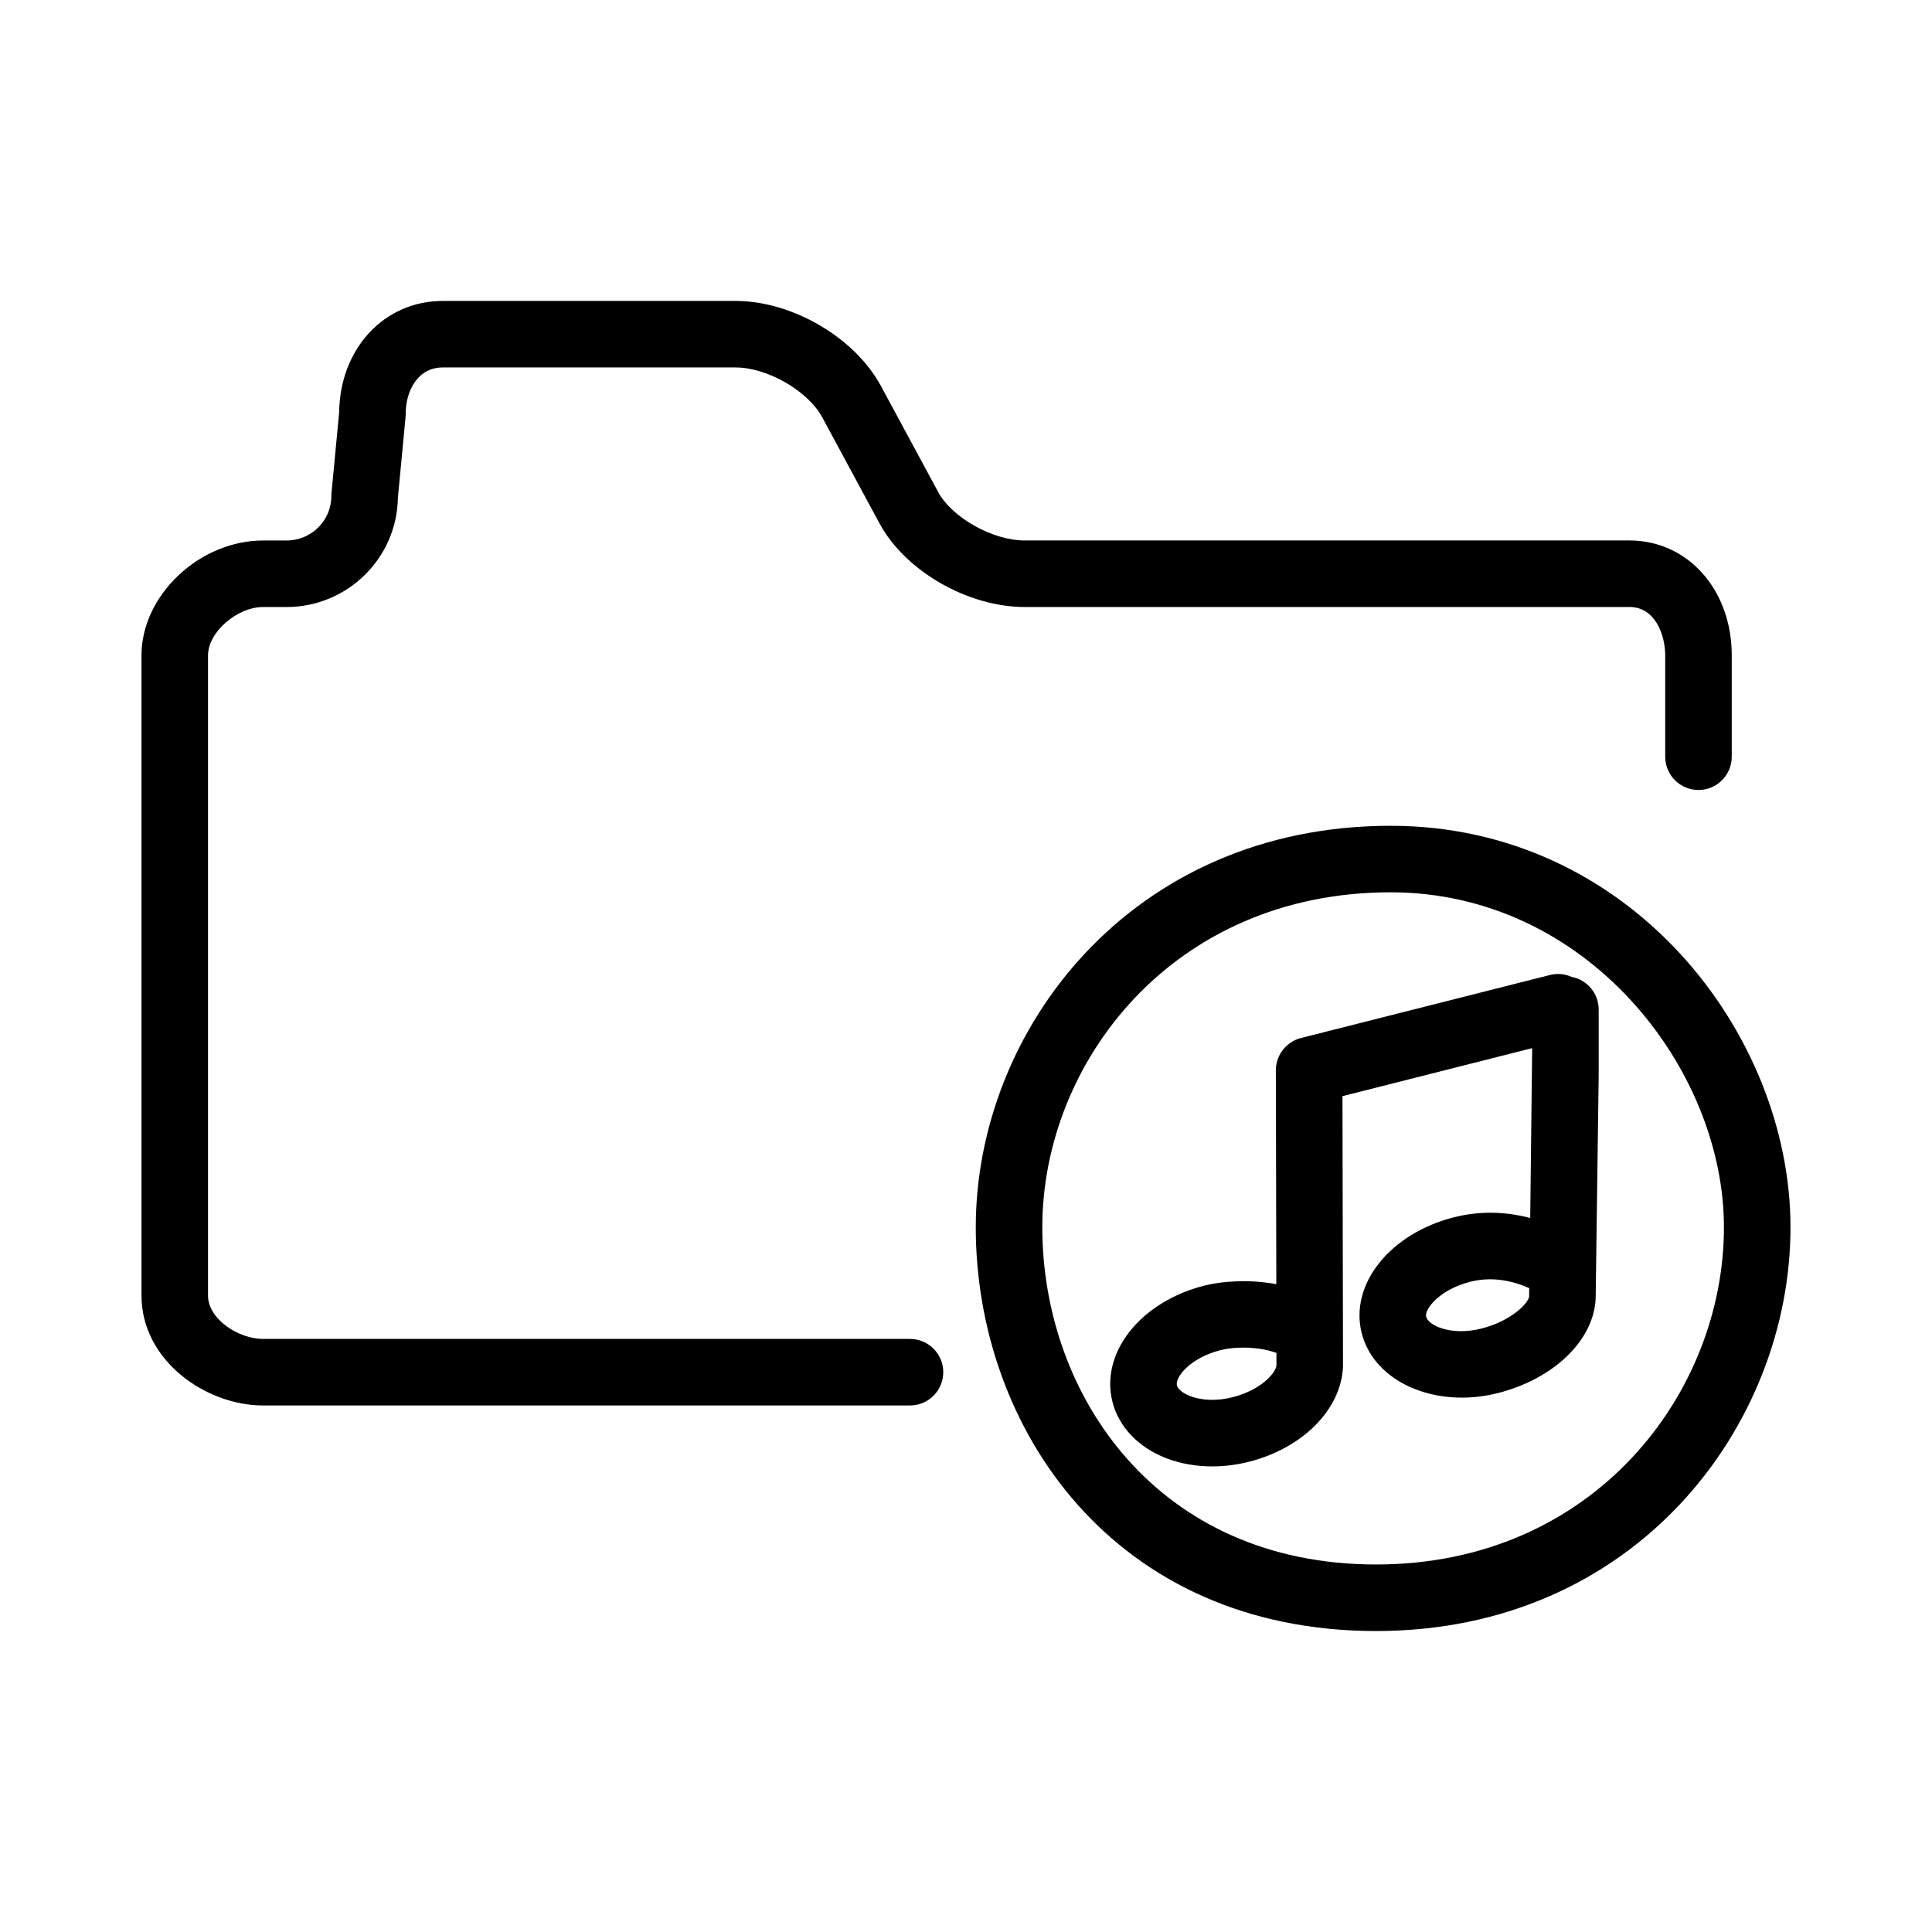
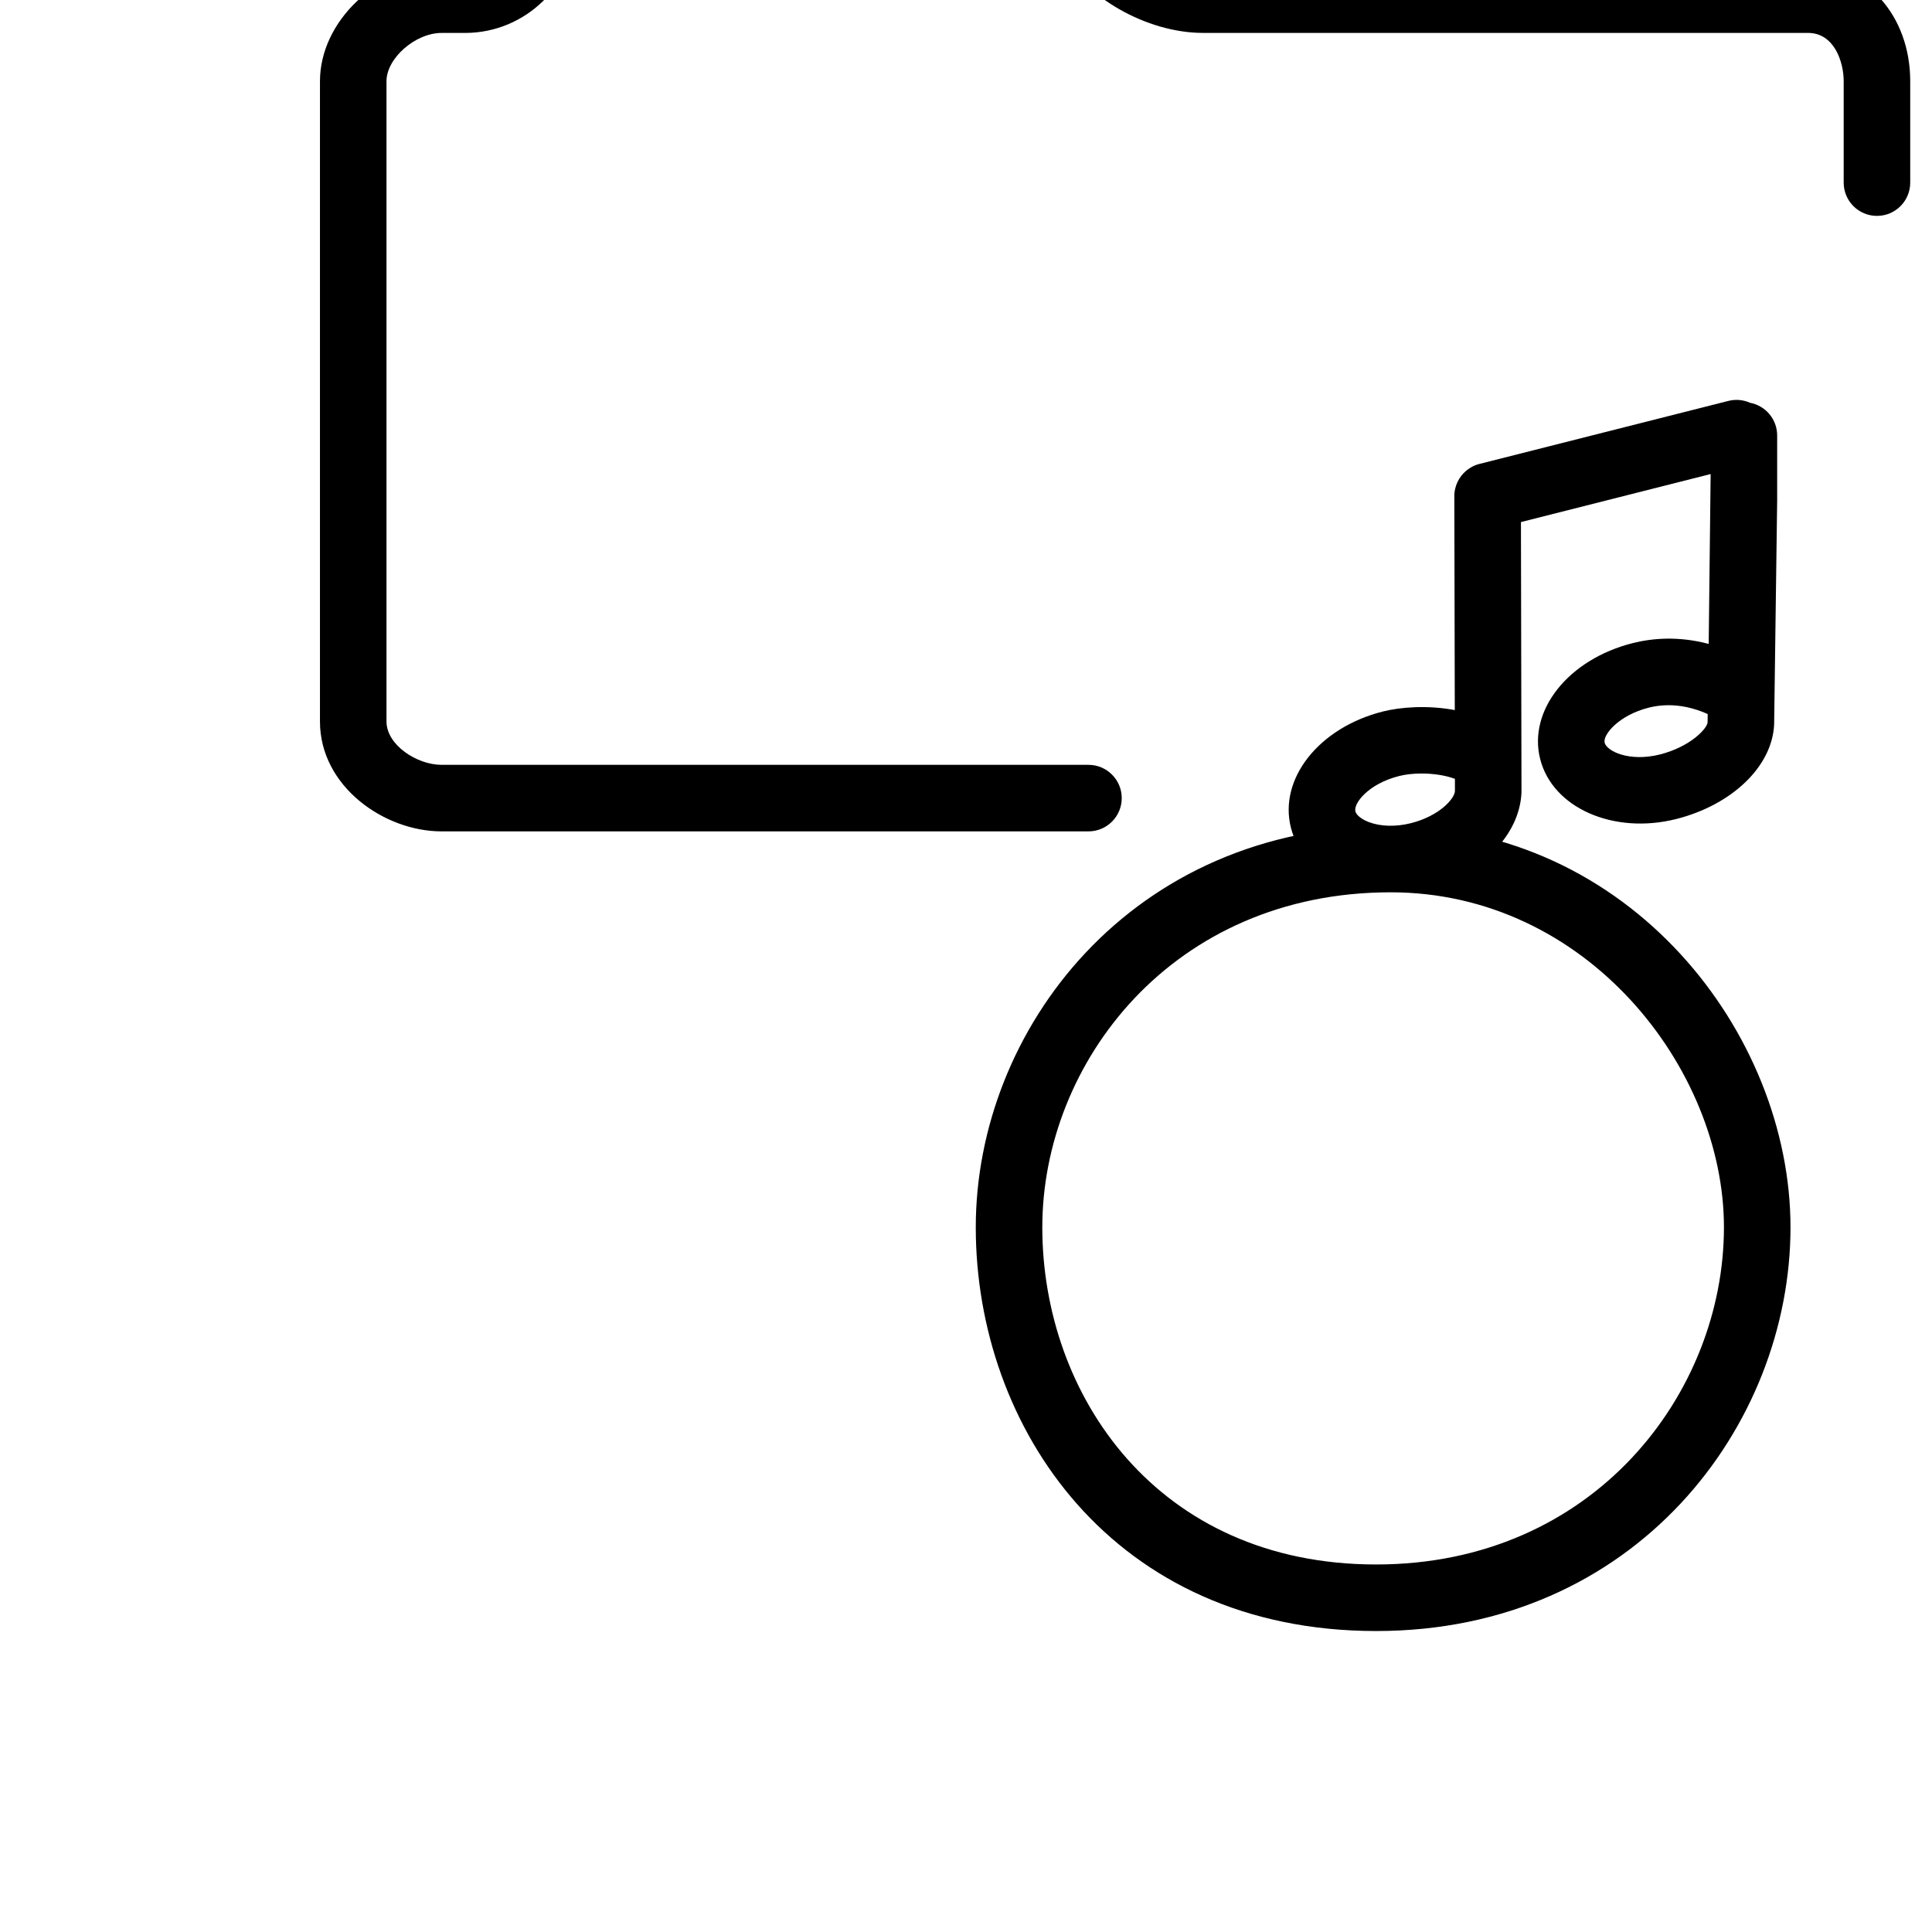
<svg xmlns="http://www.w3.org/2000/svg" fill="#000000" width="800px" height="800px" version="1.1" viewBox="144 144 512 512">
-   <path d="m508.69 576.24c-69.656 0-106.1-53.82-106.1-106.99 0-52.305 41.125-106.41 109.95-106.41 63.383 0 105.96 55.02 105.96 106.41 0 52.59-41.074 106.99-109.81 106.99zm3.848-195.77c-57.785 0-92.316 45.137-92.316 88.777 0 44.402 30.391 89.355 88.469 89.355 57.695 0 92.172-45.434 92.172-89.355 0.004-41.988-36.27-88.777-88.324-88.777zm-47.297 152.14c-4.231 0-8.34-0.715-12.055-2.125-7.445-2.836-12.691-8.305-14.379-15-3.281-12.984 7.43-26.512 24.379-30.793 4.707-1.188 11.926-1.723 19.051-0.371l-0.121-56.488c-0.016-0.719 0.055-1.426 0.207-2.109 0.289-1.289 0.852-2.473 1.637-3.481 0.789-1.027 1.809-1.879 3.004-2.484 0.625-0.316 1.289-0.559 1.984-0.719l65.781-16.652c1.996-0.508 3.996-0.289 5.742 0.488 4.098 0.762 7.199 4.352 7.199 8.672v17.25l-0.801 59.285c-0.48 11.145-11.148 21.367-25.961 25.109-16.602 4.18-32.77-2.949-36.047-15.906-3.266-12.922 7.5-26.414 24.512-30.711 5.074-1.281 12.055-1.945 20.152 0.211l0.516-45.02-50.273 12.727 0.145 71.641c-0.484 11.441-10.758 21.668-24.988 25.266-3.231 0.809-6.496 1.211-9.684 1.211zm8.195-31.48c-2.137 0-4.207 0.223-5.941 0.66-8.148 2.055-12.137 7.238-11.598 9.375 0.25 0.996 1.648 2.109 3.562 2.836 3.113 1.188 7.168 1.289 11.133 0.293 7.617-1.926 11.598-6.504 11.684-8.531l-0.004-3.223c-2.523-0.945-5.746-1.41-8.836-1.41zm65.445-18.105c-1.996 0-3.742 0.273-5.199 0.637-8.082 2.039-12.246 7.25-11.734 9.297 0.57 2.262 6.543 5.16 14.629 3.129 8.133-2.055 12.555-6.902 12.656-8.516l0.031-2.203c-3.902-1.742-7.414-2.344-10.383-2.344zm-153.71 33.438h-171.44c-15.246 0-32.234-11.961-32.234-29.113v-169.68c0-15.93 15.359-30.434 32.234-30.434h6.207c6.551 0 11.875-5.273 11.875-11.766 0-0.277 0.012-0.555 0.039-0.836l2.031-21.406c0.207-16.836 11.93-29.477 27.438-29.477h77.641c14.895 0 31.391 9.598 38.379 22.328l15.324 28.383c3.719 6.777 14.43 12.766 22.887 12.766h160.3c15.438 0 27.078 13.082 27.078 30.434v26.875c0 4.867-3.949 8.816-8.816 8.816-4.867 0-8.816-3.949-8.816-8.816v-26.875c0-5.144-2.516-12.801-9.445-12.801h-160.3c-15.004 0-31.504-9.445-38.375-21.973l-15.324-28.383c-3.824-6.969-14.535-13.125-22.887-13.125h-77.645c-6.734 0-9.809 6.367-9.809 12.289 0 0.277-0.012 0.555-0.039 0.836l-2.031 21.418c-0.246 16-13.387 28.945-29.508 28.945h-6.207c-6.957 0-14.602 6.699-14.602 12.801v169.68c0 6.188 8.027 11.48 14.602 11.48h171.43c4.867 0 8.816 3.949 8.816 8.816 0 4.867-3.945 8.816-8.809 8.816z" />
+   <path d="m508.69 576.24c-69.656 0-106.1-53.82-106.1-106.99 0-52.305 41.125-106.41 109.95-106.41 63.383 0 105.96 55.02 105.96 106.41 0 52.59-41.074 106.99-109.81 106.99zm3.848-195.77c-57.785 0-92.316 45.137-92.316 88.777 0 44.402 30.391 89.355 88.469 89.355 57.695 0 92.172-45.434 92.172-89.355 0.004-41.988-36.27-88.777-88.324-88.777zc-4.231 0-8.34-0.715-12.055-2.125-7.445-2.836-12.691-8.305-14.379-15-3.281-12.984 7.43-26.512 24.379-30.793 4.707-1.188 11.926-1.723 19.051-0.371l-0.121-56.488c-0.016-0.719 0.055-1.426 0.207-2.109 0.289-1.289 0.852-2.473 1.637-3.481 0.789-1.027 1.809-1.879 3.004-2.484 0.625-0.316 1.289-0.559 1.984-0.719l65.781-16.652c1.996-0.508 3.996-0.289 5.742 0.488 4.098 0.762 7.199 4.352 7.199 8.672v17.25l-0.801 59.285c-0.48 11.145-11.148 21.367-25.961 25.109-16.602 4.18-32.77-2.949-36.047-15.906-3.266-12.922 7.5-26.414 24.512-30.711 5.074-1.281 12.055-1.945 20.152 0.211l0.516-45.02-50.273 12.727 0.145 71.641c-0.484 11.441-10.758 21.668-24.988 25.266-3.231 0.809-6.496 1.211-9.684 1.211zm8.195-31.48c-2.137 0-4.207 0.223-5.941 0.66-8.148 2.055-12.137 7.238-11.598 9.375 0.25 0.996 1.648 2.109 3.562 2.836 3.113 1.188 7.168 1.289 11.133 0.293 7.617-1.926 11.598-6.504 11.684-8.531l-0.004-3.223c-2.523-0.945-5.746-1.41-8.836-1.41zm65.445-18.105c-1.996 0-3.742 0.273-5.199 0.637-8.082 2.039-12.246 7.25-11.734 9.297 0.57 2.262 6.543 5.16 14.629 3.129 8.133-2.055 12.555-6.902 12.656-8.516l0.031-2.203c-3.902-1.742-7.414-2.344-10.383-2.344zm-153.71 33.438h-171.44c-15.246 0-32.234-11.961-32.234-29.113v-169.68c0-15.93 15.359-30.434 32.234-30.434h6.207c6.551 0 11.875-5.273 11.875-11.766 0-0.277 0.012-0.555 0.039-0.836l2.031-21.406c0.207-16.836 11.93-29.477 27.438-29.477h77.641c14.895 0 31.391 9.598 38.379 22.328l15.324 28.383c3.719 6.777 14.43 12.766 22.887 12.766h160.3c15.438 0 27.078 13.082 27.078 30.434v26.875c0 4.867-3.949 8.816-8.816 8.816-4.867 0-8.816-3.949-8.816-8.816v-26.875c0-5.144-2.516-12.801-9.445-12.801h-160.3c-15.004 0-31.504-9.445-38.375-21.973l-15.324-28.383c-3.824-6.969-14.535-13.125-22.887-13.125h-77.645c-6.734 0-9.809 6.367-9.809 12.289 0 0.277-0.012 0.555-0.039 0.836l-2.031 21.418c-0.246 16-13.387 28.945-29.508 28.945h-6.207c-6.957 0-14.602 6.699-14.602 12.801v169.68c0 6.188 8.027 11.48 14.602 11.48h171.43c4.867 0 8.816 3.949 8.816 8.816 0 4.867-3.945 8.816-8.809 8.816z" />
</svg>